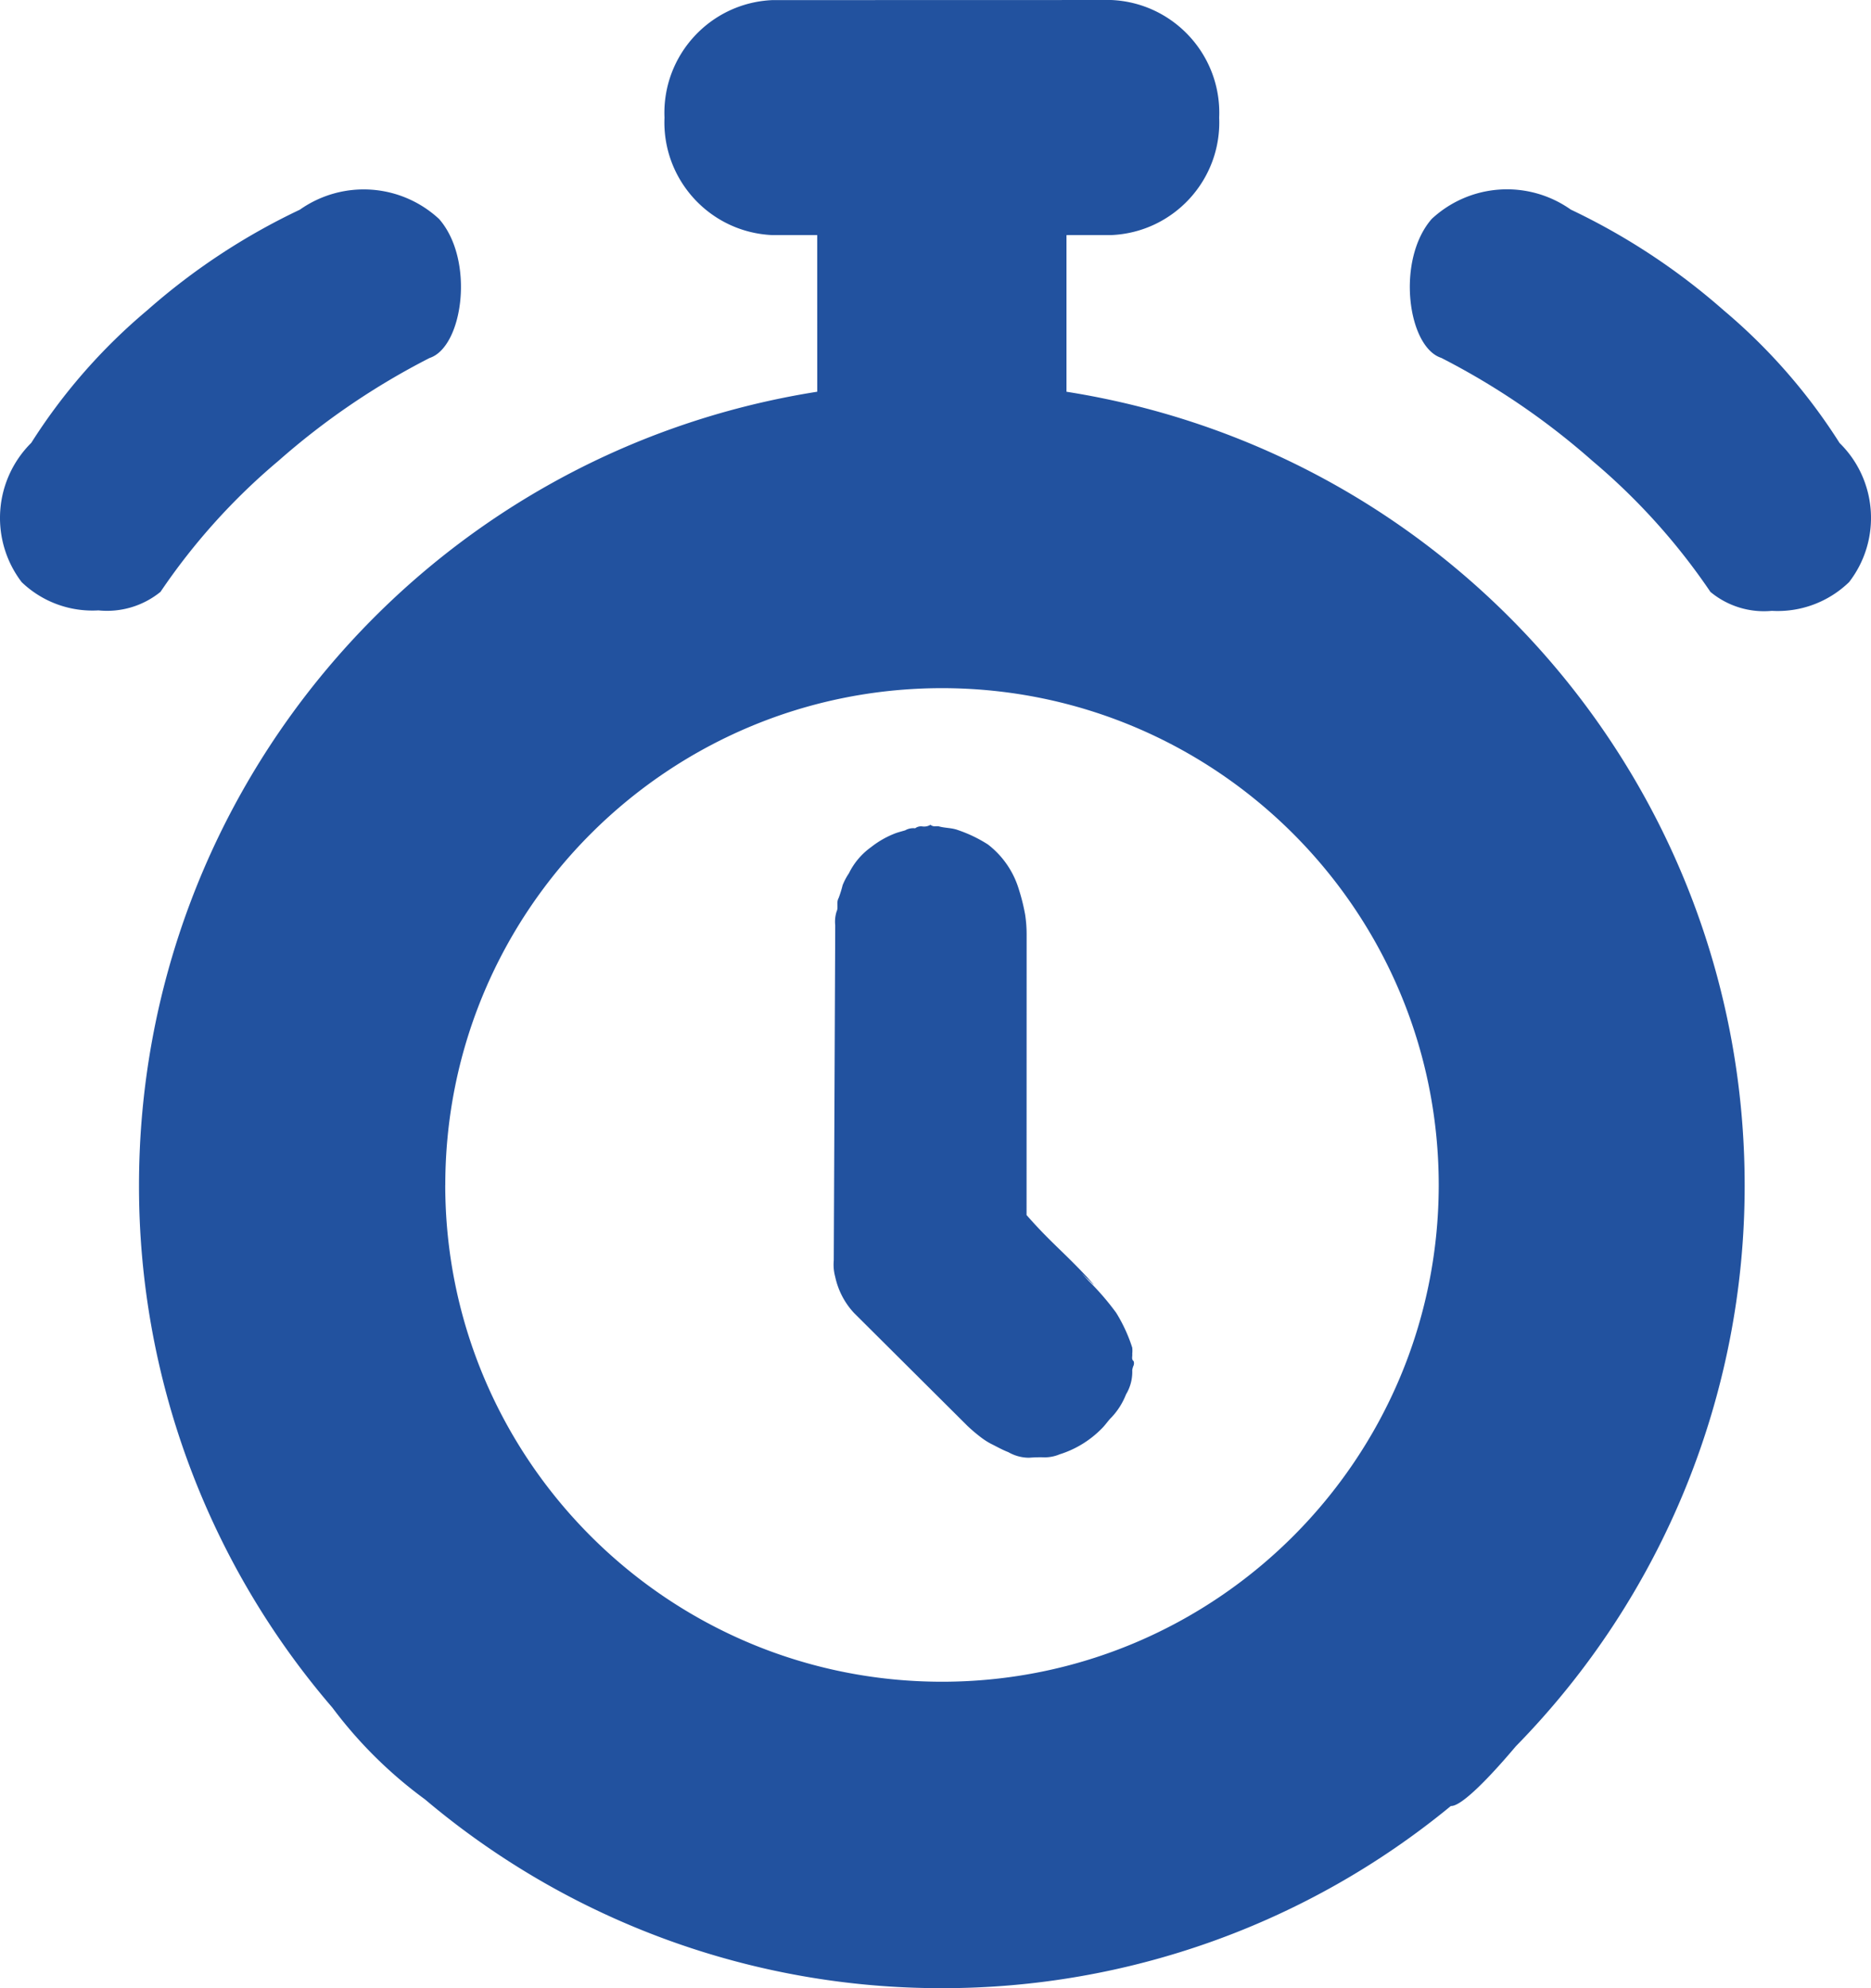
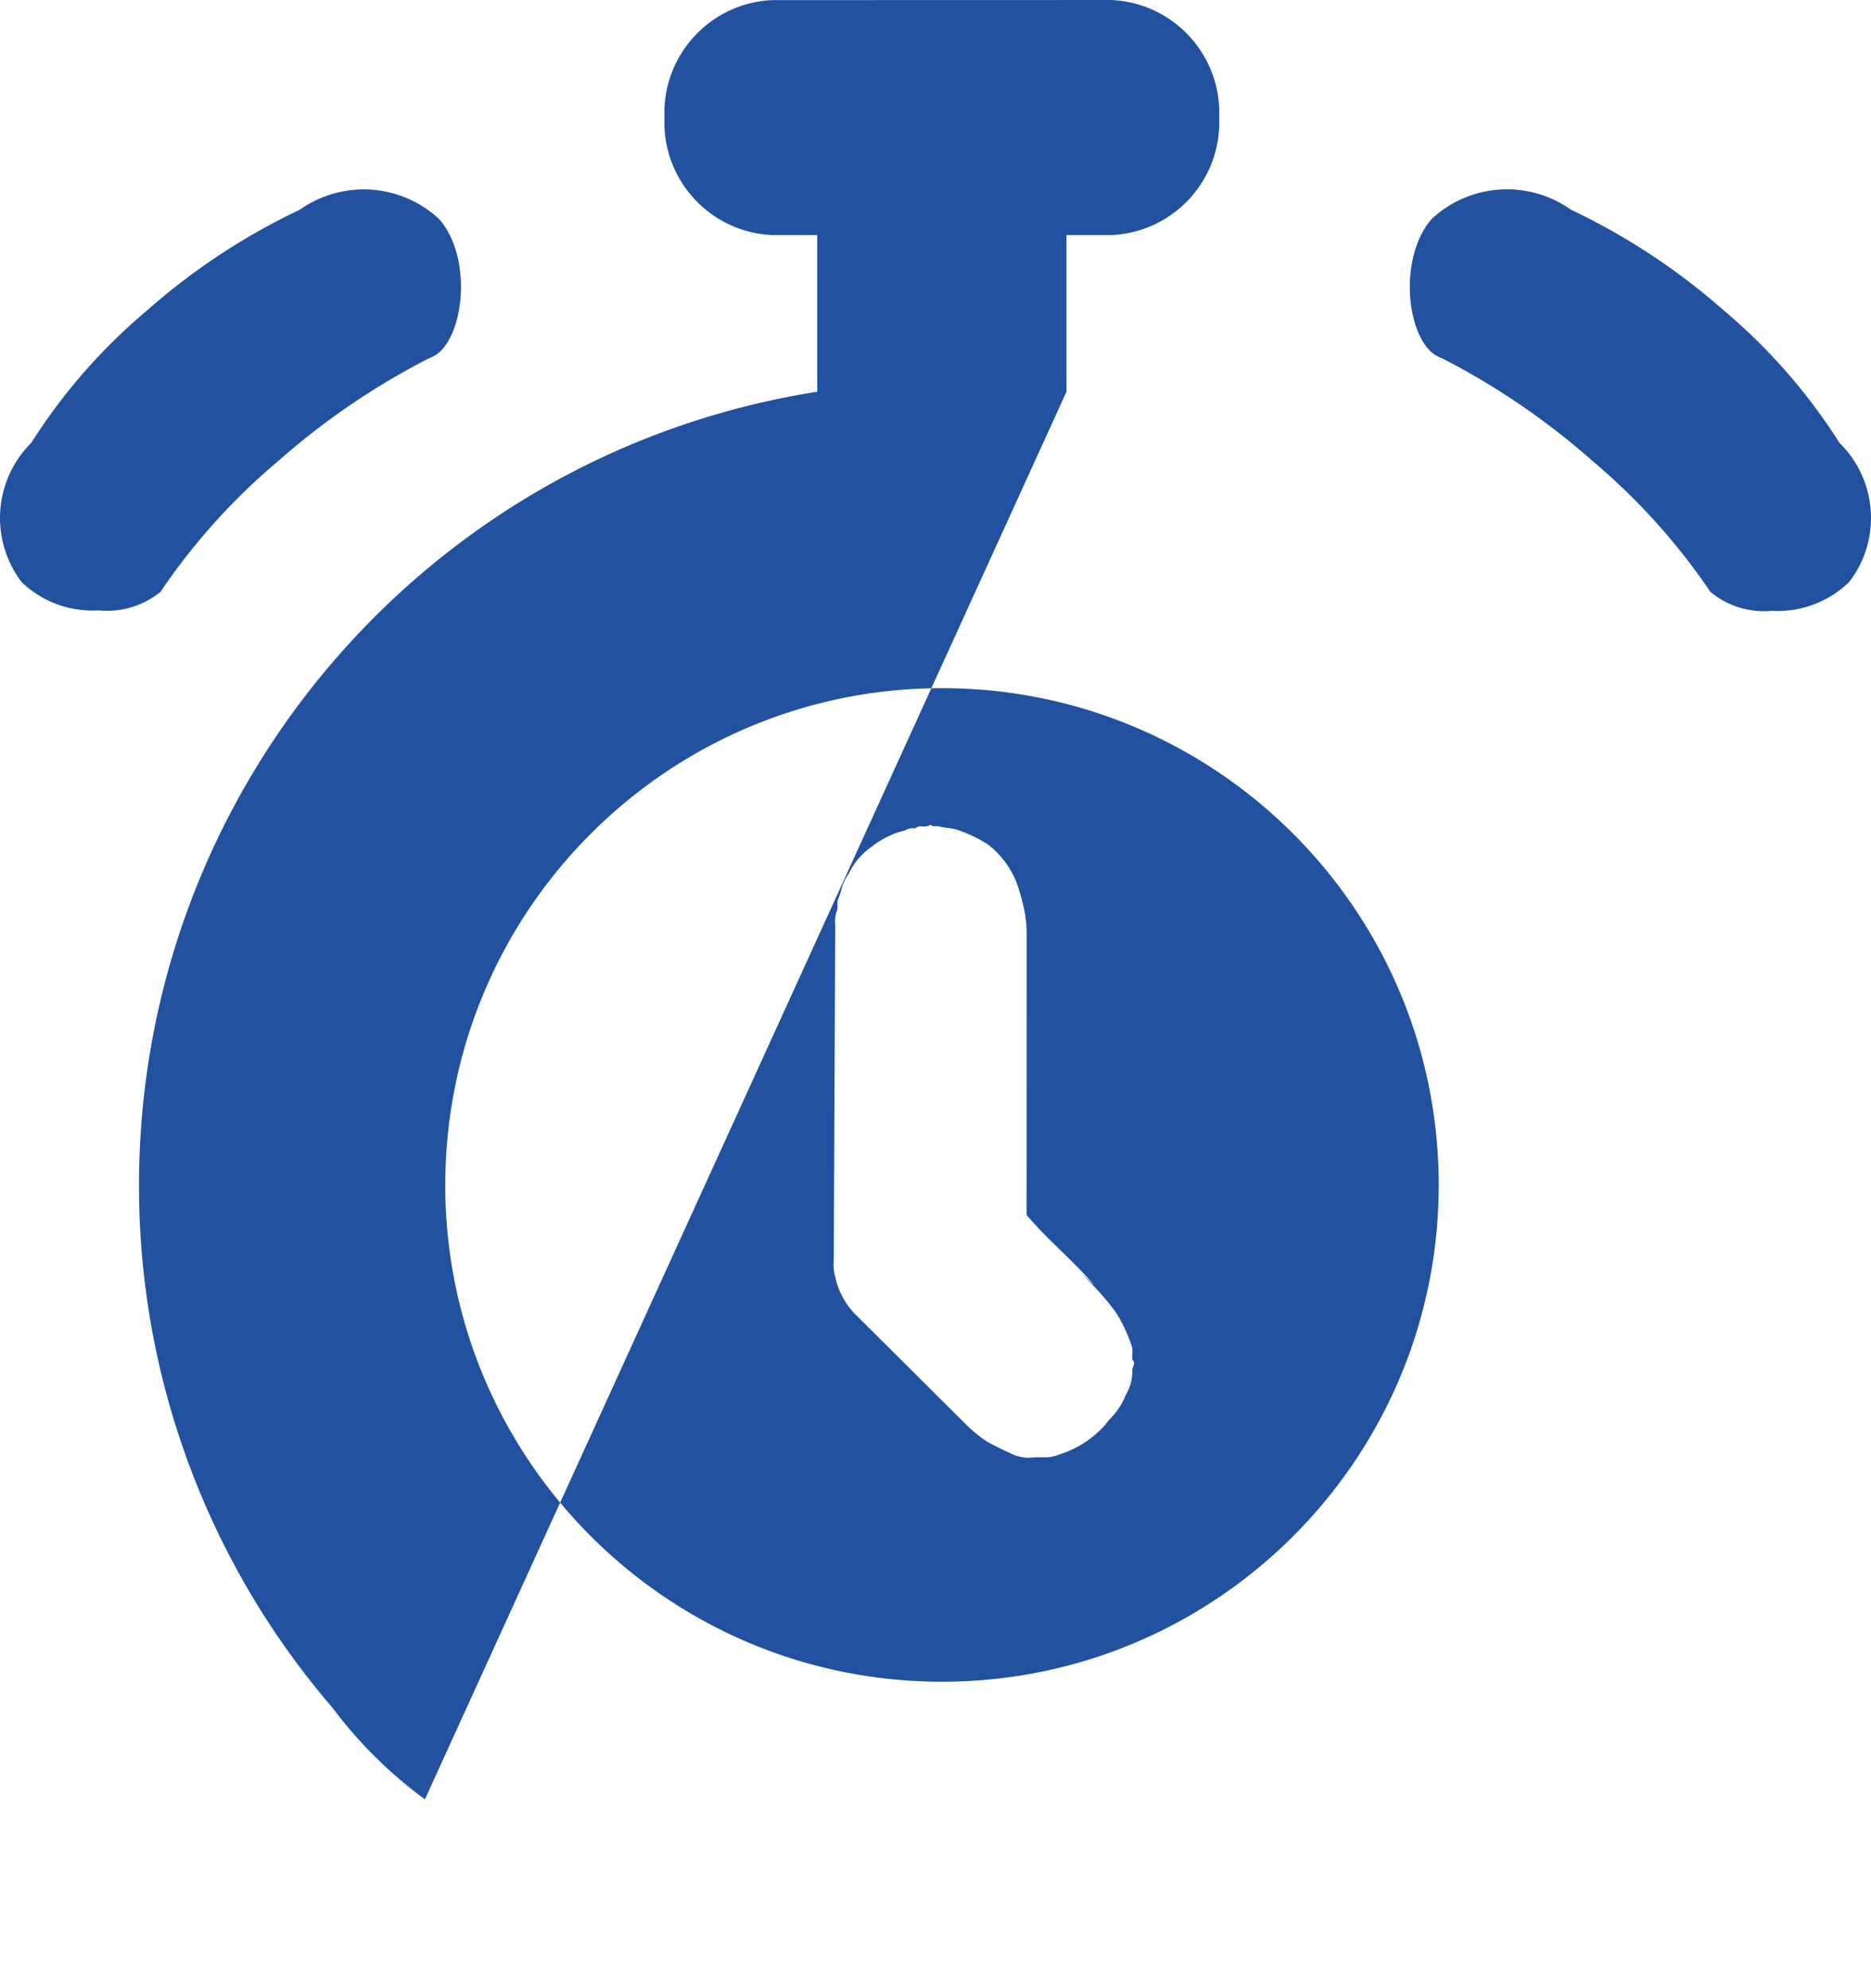
<svg xmlns="http://www.w3.org/2000/svg" width="367.549" height="390.513">
-   <path d="M83.474 353.425c-6.918-5.065-13.043-11.131-18.174-18a157.02 157.02 0 0 1-37.993-102.632c.024-77.653 56.531-143.751 133.236-155.85l-.006-30.767h-8.825c-12.214-.539-21.687-10.862-21.176-23.077C130.029 10.88 139.507.556 151.724.02l66.611-.018c12.217.548 21.686 10.882 21.166 23.1.514 12.215-8.962 22.539-21.177 23.071l-8.818.006v30.767c76.698 12.093 133.202 78.184 133.224 155.83.048 41.222-16.1 80.813-44.964 110.243-5.089 6.043-10.69 11.842-12.751 11.715-28.162 23.179-63.514 35.831-99.987 35.784-37.174.043-73.159-13.101-101.554-37.093zm3.992-120.635c.041 53.879 43.73 97.536 97.609 97.538 53.859-.031 97.515-43.679 97.556-97.538-.003-53.888-43.668-97.583-97.556-97.623-53.899.01-97.59 43.701-97.6 97.6zm114.7 53.54a8.2 8.2 0 0 1-4.088-1.1c-1.228-.472-2.253-1.073-3.42-1.645a14 14 0 0 1-1.907-1.222c-.921-.698-1.804-1.444-2.646-2.235l-22.369-22.266a15.1 15.1 0 0 1-3.665-7.073 9.1 9.1 0 0 1-.28-3.213l.287-65.813c-.101-.923-.008-1.857.274-2.742.392-.785-.108-1.74.392-2.626.312-.826.575-1.67.787-2.528a12.23 12.23 0 0 1 1.228-2.324 13.79 13.79 0 0 1 4.367-5.153 18.22 18.22 0 0 1 4.892-2.76c.549-.188 1.216-.362 1.8-.535a3.21 3.21 0 0 1 1.96-.4c.423-.32.961-.449 1.483-.357a2.4 2.4 0 0 0 1.525-.333c.284.24.659.343 1.026.284q.267-.007.536 0c1.227.382 2.6.28 3.885.771a26.77 26.77 0 0 1 5.839 2.812 17.49 17.49 0 0 1 6.09 8.859c.517 1.622.927 3.277 1.228 4.953.201 1.345.297 2.703.286 4.063l-.013 54.917c4.7 5.355 7.121 7.091 11.894 12.2 2.21 2.449 1.215 1.425.107.371s-2.061-2.146.179.338c1.978 1.95 3.796 4.057 5.435 6.3a30.82 30.82 0 0 1 3.146 6.835 5.76 5.76 0 0 1 0 1.21c.071.488-.22 1.06.281 1.458a1.36 1.36 0 0 1 0 .788 3.6 3.6 0 0 0-.281.952c.068 1.674-.356 3.332-1.221 4.767-.651 1.67-1.616 3.2-2.843 4.506-.679.65-1.227 1.548-2.026 2.307a19.9 19.9 0 0 1-8.187 4.969 7.58 7.58 0 0 1-2.908.591c-1.025-.035-2.051-.01-3.073.074zm133.826-170.088a125.78 125.78 0 0 0-23.173-25.717 143.56 143.56 0 0 0-29.687-20.229c-6.614-2.129-8.926-19.224-1.871-27.3a21.71 21.71 0 0 1 27.315-1.827 129.33 129.33 0 0 1 30.02 19.776 113.27 113.27 0 0 1 22.78 26.069c7.452 7.316 8.258 19.048 1.877 27.315a20.15 20.15 0 0 1-15.183 5.655 16.47 16.47 0 0 1-12.084-3.738zM4.247 114.331a20.79 20.79 0 0 1 1.9-27.352 112.88 112.88 0 0 1 22.769-26.027c9.019-7.964 19.115-14.618 29.99-19.766a21.76 21.76 0 0 1 27.35 1.83c7.056 8.056 4.708 25.15-1.865 27.3a143.55 143.55 0 0 0-29.68 20.194 125.15 125.15 0 0 0-23.179 25.74c-3.423 2.783-7.811 4.093-12.2 3.642-5.582.331-11.048-1.682-15.082-5.554z" fill="#22529f" />
+   <path d="M83.474 353.425c-6.918-5.065-13.043-11.131-18.174-18a157.02 157.02 0 0 1-37.993-102.632c.024-77.653 56.531-143.751 133.236-155.85l-.006-30.767h-8.825c-12.214-.539-21.687-10.862-21.176-23.077C130.029 10.88 139.507.556 151.724.02l66.611-.018c12.217.548 21.686 10.882 21.166 23.1.514 12.215-8.962 22.539-21.177 23.071l-8.818.006v30.767zm3.992-120.635c.041 53.879 43.73 97.536 97.609 97.538 53.859-.031 97.515-43.679 97.556-97.538-.003-53.888-43.668-97.583-97.556-97.623-53.899.01-97.59 43.701-97.6 97.6zm114.7 53.54a8.2 8.2 0 0 1-4.088-1.1c-1.228-.472-2.253-1.073-3.42-1.645a14 14 0 0 1-1.907-1.222c-.921-.698-1.804-1.444-2.646-2.235l-22.369-22.266a15.1 15.1 0 0 1-3.665-7.073 9.1 9.1 0 0 1-.28-3.213l.287-65.813c-.101-.923-.008-1.857.274-2.742.392-.785-.108-1.74.392-2.626.312-.826.575-1.67.787-2.528a12.23 12.23 0 0 1 1.228-2.324 13.79 13.79 0 0 1 4.367-5.153 18.22 18.22 0 0 1 4.892-2.76c.549-.188 1.216-.362 1.8-.535a3.21 3.21 0 0 1 1.96-.4c.423-.32.961-.449 1.483-.357a2.4 2.4 0 0 0 1.525-.333c.284.24.659.343 1.026.284q.267-.007.536 0c1.227.382 2.6.28 3.885.771a26.77 26.77 0 0 1 5.839 2.812 17.49 17.49 0 0 1 6.09 8.859c.517 1.622.927 3.277 1.228 4.953.201 1.345.297 2.703.286 4.063l-.013 54.917c4.7 5.355 7.121 7.091 11.894 12.2 2.21 2.449 1.215 1.425.107.371s-2.061-2.146.179.338c1.978 1.95 3.796 4.057 5.435 6.3a30.82 30.82 0 0 1 3.146 6.835 5.76 5.76 0 0 1 0 1.21c.071.488-.22 1.06.281 1.458a1.36 1.36 0 0 1 0 .788 3.6 3.6 0 0 0-.281.952c.068 1.674-.356 3.332-1.221 4.767-.651 1.67-1.616 3.2-2.843 4.506-.679.65-1.227 1.548-2.026 2.307a19.9 19.9 0 0 1-8.187 4.969 7.58 7.58 0 0 1-2.908.591c-1.025-.035-2.051-.01-3.073.074zm133.826-170.088a125.78 125.78 0 0 0-23.173-25.717 143.56 143.56 0 0 0-29.687-20.229c-6.614-2.129-8.926-19.224-1.871-27.3a21.71 21.71 0 0 1 27.315-1.827 129.33 129.33 0 0 1 30.02 19.776 113.27 113.27 0 0 1 22.78 26.069c7.452 7.316 8.258 19.048 1.877 27.315a20.15 20.15 0 0 1-15.183 5.655 16.47 16.47 0 0 1-12.084-3.738zM4.247 114.331a20.79 20.79 0 0 1 1.9-27.352 112.88 112.88 0 0 1 22.769-26.027c9.019-7.964 19.115-14.618 29.99-19.766a21.76 21.76 0 0 1 27.35 1.83c7.056 8.056 4.708 25.15-1.865 27.3a143.55 143.55 0 0 0-29.68 20.194 125.15 125.15 0 0 0-23.179 25.74c-3.423 2.783-7.811 4.093-12.2 3.642-5.582.331-11.048-1.682-15.082-5.554z" fill="#22529f" />
</svg>